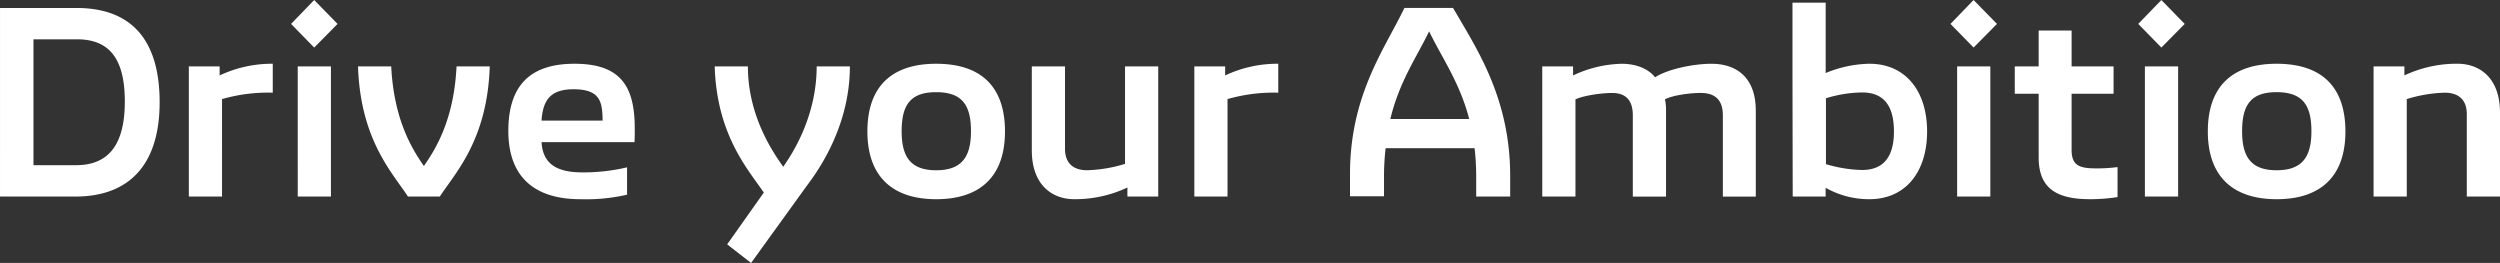
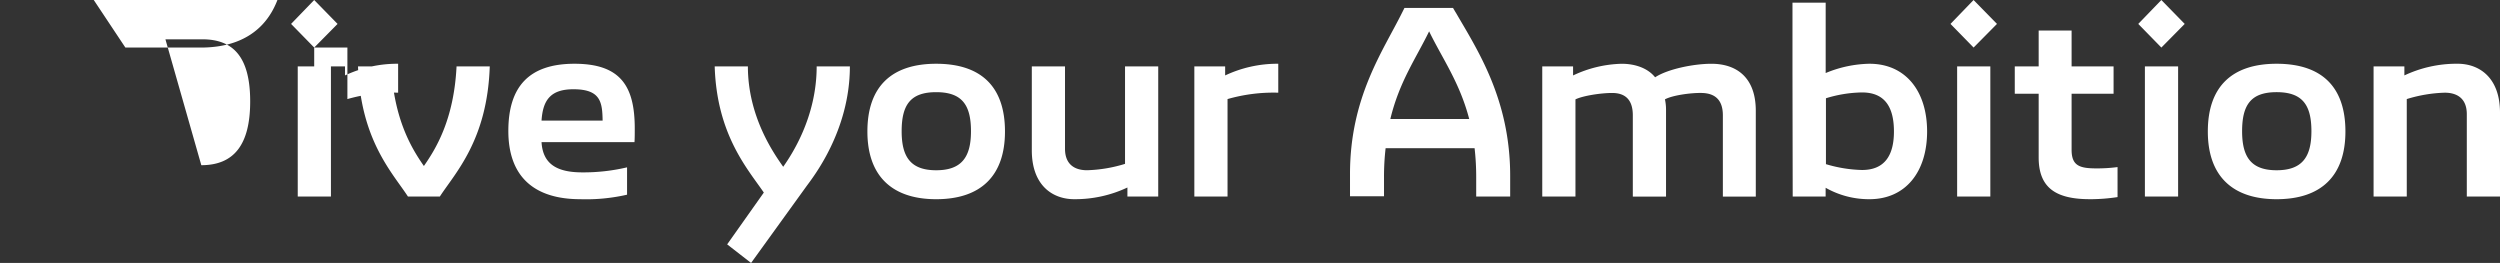
<svg xmlns="http://www.w3.org/2000/svg" width="622.53" height="65.477" viewBox="0 0 622.53 65.477">
  <rect x="0" y="0" width="622.53" height="65.477" fill="#333333" stroke="none" />
-   <path id="Path_99904" data-name="Path 99904" d="M1004.643,572.939h8.266V548.667a35.321,35.321,0,0,1,9.461-1.591c2.777,0,5.489,1.193,5.489,5.358v20.5h8.266v-20.9c0-8.6-5.025-12.167-10.578-12.167a30.543,30.543,0,0,0-13.233,2.91v-2.25h-7.671ZM980.5,566.39c-6.413,0-8.594-3.375-8.594-9.721,0-6.551,2.181-9.723,8.594-9.723s8.666,3.172,8.666,9.723c0,6.346-2.246,9.721-8.666,9.721m0,7.209c11.181,0,17.132-5.887,17.132-16.863,0-11.178-5.951-16.865-17.132-16.865-11.1,0-17.129,5.687-17.129,16.865,0,10.976,6.025,16.863,17.129,16.863m-32.8-.66h8.271V540.53H947.7Zm4.1-37.1,5.815-5.887L951.8,524l-5.754,5.951ZM934.015,573.6a45.573,45.573,0,0,0,6.875-.526V565.6a39.066,39.066,0,0,1-5.23.328c-4.227,0-6.213-.657-6.213-4.629V547.343H939.9V540.53H929.448V531.6h-8.2v8.928h-5.951v6.813h5.951v15.87c0,7.676,4.43,10.385,12.769,10.385m-33.071-.66h8.266V540.53h-8.266Zm4.1-37.1,5.823-5.887L905.04,524l-5.748,5.951Zm-27.774,30.489a33.806,33.806,0,0,1-8.995-1.453V548.465a31.813,31.813,0,0,1,8.995-1.45c5.753,0,7.937,3.767,7.937,9.721s-2.317,9.587-7.937,9.587m1.85-26.453a29.649,29.649,0,0,0-10.912,2.315V524.658h-8.266v17.591L860,572.939h8.2v-2.186a21.877,21.877,0,0,0,10.912,2.846c9,0,14.355-6.811,14.355-16.863s-5.356-16.865-14.355-16.865m-81.477,33.068h8.268v-24.2c1.917-.929,6.411-1.593,9.126-1.593,3.046,0,5.156,1.457,5.156,5.561v20.237h8.271v-21.43a12.379,12.379,0,0,0-.267-2.774c1.786-1,6.42-1.658,9.192-1.593,2.982.072,5.227,1.457,5.227,5.561v20.237h8.2V551.575c0-8.4-4.9-11.7-11.047-11.7-4.432,0-10.914,1.322-14.022,3.37-1.85-2.315-5.027-3.37-8.33-3.37a29.823,29.823,0,0,0-12.1,2.91v-2.25h-7.675Zm-37.829-19.311c2.248-9.326,6.418-15.146,9.657-21.826,3.308,6.811,7.6,12.7,9.983,21.826ZM776.078,527.1l-.659-1.122h-12.1l-.529,1.055c-4.825,9.723-13.026,21.166-13.026,40.279v5.556h8.466v-4.7a61.978,61.978,0,0,1,.4-7.275h22.156a63.2,63.2,0,0,1,.4,7.344v4.7h8.461v-5.161c0-19.111-8.194-31.415-13.555-40.674M711,572.939h8.266V548.667a41.531,41.531,0,0,1,12.633-1.591V539.87a30.514,30.514,0,0,0-13.226,2.91v-2.25H711Zm-8.992-32.408h-8.268V564.8a35.361,35.361,0,0,1-9.459,1.586c-2.777,0-5.487-1.191-5.487-5.358v-20.5h-8.266v20.9c0,8.6,5.022,12.169,10.578,12.169a30.511,30.511,0,0,0,13.229-2.91v2.25h7.673Zm-55.291,25.86c-6.415,0-8.6-3.375-8.6-9.721,0-6.551,2.181-9.723,8.6-9.723s8.664,3.172,8.664,9.723c0,6.346-2.248,9.721-8.664,9.721m0,7.209c11.178,0,17.129-5.887,17.129-16.863,0-11.178-5.951-16.865-17.129-16.865-11.109,0-17.129,5.687-17.129,16.865,0,10.976,6.02,16.863,17.129,16.863m-46.094,15.874,13.757-19.049c1.586-2.181,10.845-13.755,10.845-29.894h-8.268c0,12.767-6.349,22.159-8.332,25-2.312-3.306-8.795-12.431-8.795-25h-8.266c.526,17.063,8.266,25.6,12.233,31.416l-9.128,12.9Zm-52.179-35.452c.329-5.024,2.181-7.8,7.935-7.8,6.746,0,7.209,3.174,7.275,7.8ZM558.1,573.6a45.6,45.6,0,0,0,11.64-1.124v-6.811a47.176,47.176,0,0,1-11.112,1.255c-5.951,0-9.854-1.786-10.183-7.537h23.145c.067-.8.067-2.253.067-3.375,0-10.38-3.375-16.136-15.012-16.136-11.24,0-16.467,5.618-16.467,16.734,0,11.371,6.415,16.994,17.923,16.994m-42.923-.66h7.94c3.765-5.82,11.838-14.019,12.431-32.408h-8.268c-.66,13.426-5.289,20.7-8.133,24.8-2.846-4.1-7.475-11.376-8.135-24.8h-8.268c.6,18.389,8.666,26.589,12.433,32.408m-27.443,0H496V540.53h-8.266Zm4.1-37.1,5.818-5.887L491.834,524l-5.756,5.951Zm-31.218,37.1h8.266V548.667a41.519,41.519,0,0,1,12.633-1.591V539.87a30.537,30.537,0,0,0-13.229,2.91v-2.25h-7.671Zm-38.688-7.806V533.784h10.847c7.935,0,11.9,4.7,11.9,15.479,0,10.845-4.1,15.869-12.169,15.869Zm-8.332,7.806h18.782c12.9,0,20.966-7.411,20.966-23.481,0-16.6-8-23.476-20.7-23.476H413.6Z" transform="translate(-413.595 -523.996)" fill="#fff" />
+   <path id="Path_99904" data-name="Path 99904" d="M1004.643,572.939h8.266V548.667a35.321,35.321,0,0,1,9.461-1.591c2.777,0,5.489,1.193,5.489,5.358v20.5h8.266v-20.9c0-8.6-5.025-12.167-10.578-12.167a30.543,30.543,0,0,0-13.233,2.91v-2.25h-7.671ZM980.5,566.39c-6.413,0-8.594-3.375-8.594-9.721,0-6.551,2.181-9.723,8.594-9.723s8.666,3.172,8.666,9.723c0,6.346-2.246,9.721-8.666,9.721m0,7.209c11.181,0,17.132-5.887,17.132-16.863,0-11.178-5.951-16.865-17.132-16.865-11.1,0-17.129,5.687-17.129,16.865,0,10.976,6.025,16.863,17.129,16.863m-32.8-.66h8.271V540.53H947.7Zm4.1-37.1,5.815-5.887L951.8,524l-5.754,5.951ZM934.015,573.6a45.573,45.573,0,0,0,6.875-.526V565.6a39.066,39.066,0,0,1-5.23.328c-4.227,0-6.213-.657-6.213-4.629V547.343H939.9V540.53H929.448V531.6h-8.2v8.928h-5.951v6.813h5.951v15.87c0,7.676,4.43,10.385,12.769,10.385m-33.071-.66h8.266V540.53h-8.266Zm4.1-37.1,5.823-5.887L905.04,524l-5.748,5.951Zm-27.774,30.489a33.806,33.806,0,0,1-8.995-1.453V548.465a31.813,31.813,0,0,1,8.995-1.45c5.753,0,7.937,3.767,7.937,9.721s-2.317,9.587-7.937,9.587m1.85-26.453a29.649,29.649,0,0,0-10.912,2.315V524.658h-8.266v17.591L860,572.939h8.2v-2.186a21.877,21.877,0,0,0,10.912,2.846c9,0,14.355-6.811,14.355-16.863s-5.356-16.865-14.355-16.865m-81.477,33.068h8.268v-24.2c1.917-.929,6.411-1.593,9.126-1.593,3.046,0,5.156,1.457,5.156,5.561v20.237h8.271v-21.43a12.379,12.379,0,0,0-.267-2.774c1.786-1,6.42-1.658,9.192-1.593,2.982.072,5.227,1.457,5.227,5.561v20.237h8.2V551.575c0-8.4-4.9-11.7-11.047-11.7-4.432,0-10.914,1.322-14.022,3.37-1.85-2.315-5.027-3.37-8.33-3.37a29.823,29.823,0,0,0-12.1,2.91v-2.25h-7.675Zm-37.829-19.311c2.248-9.326,6.418-15.146,9.657-21.826,3.308,6.811,7.6,12.7,9.983,21.826ZM776.078,527.1l-.659-1.122h-12.1l-.529,1.055c-4.825,9.723-13.026,21.166-13.026,40.279v5.556h8.466v-4.7a61.978,61.978,0,0,1,.4-7.275h22.156a63.2,63.2,0,0,1,.4,7.344v4.7h8.461v-5.161c0-19.111-8.194-31.415-13.555-40.674M711,572.939h8.266V548.667a41.531,41.531,0,0,1,12.633-1.591V539.87a30.514,30.514,0,0,0-13.226,2.91v-2.25H711Zm-8.992-32.408h-8.268V564.8a35.361,35.361,0,0,1-9.459,1.586c-2.777,0-5.487-1.191-5.487-5.358v-20.5h-8.266v20.9c0,8.6,5.022,12.169,10.578,12.169a30.511,30.511,0,0,0,13.229-2.91v2.25h7.673Zm-55.291,25.86c-6.415,0-8.6-3.375-8.6-9.721,0-6.551,2.181-9.723,8.6-9.723s8.664,3.172,8.664,9.723c0,6.346-2.248,9.721-8.664,9.721m0,7.209c11.178,0,17.129-5.887,17.129-16.863,0-11.178-5.951-16.865-17.129-16.865-11.109,0-17.129,5.687-17.129,16.865,0,10.976,6.02,16.863,17.129,16.863m-46.094,15.874,13.757-19.049c1.586-2.181,10.845-13.755,10.845-29.894h-8.268c0,12.767-6.349,22.159-8.332,25-2.312-3.306-8.795-12.431-8.795-25h-8.266c.526,17.063,8.266,25.6,12.233,31.416l-9.128,12.9Zm-52.179-35.452c.329-5.024,2.181-7.8,7.935-7.8,6.746,0,7.209,3.174,7.275,7.8ZM558.1,573.6a45.6,45.6,0,0,0,11.64-1.124v-6.811a47.176,47.176,0,0,1-11.112,1.255c-5.951,0-9.854-1.786-10.183-7.537h23.145c.067-.8.067-2.253.067-3.375,0-10.38-3.375-16.136-15.012-16.136-11.24,0-16.467,5.618-16.467,16.734,0,11.371,6.415,16.994,17.923,16.994m-42.923-.66h7.94c3.765-5.82,11.838-14.019,12.431-32.408h-8.268c-.66,13.426-5.289,20.7-8.133,24.8-2.846-4.1-7.475-11.376-8.135-24.8h-8.268c.6,18.389,8.666,26.589,12.433,32.408m-27.443,0H496V540.53h-8.266Zm4.1-37.1,5.818-5.887L491.834,524l-5.756,5.951Zh8.266V548.667a41.519,41.519,0,0,1,12.633-1.591V539.87a30.537,30.537,0,0,0-13.229,2.91v-2.25h-7.671Zm-38.688-7.806V533.784h10.847c7.935,0,11.9,4.7,11.9,15.479,0,10.845-4.1,15.869-12.169,15.869Zm-8.332,7.806h18.782c12.9,0,20.966-7.411,20.966-23.481,0-16.6-8-23.476-20.7-23.476H413.6Z" transform="translate(-413.595 -523.996)" fill="#fff" />
</svg>